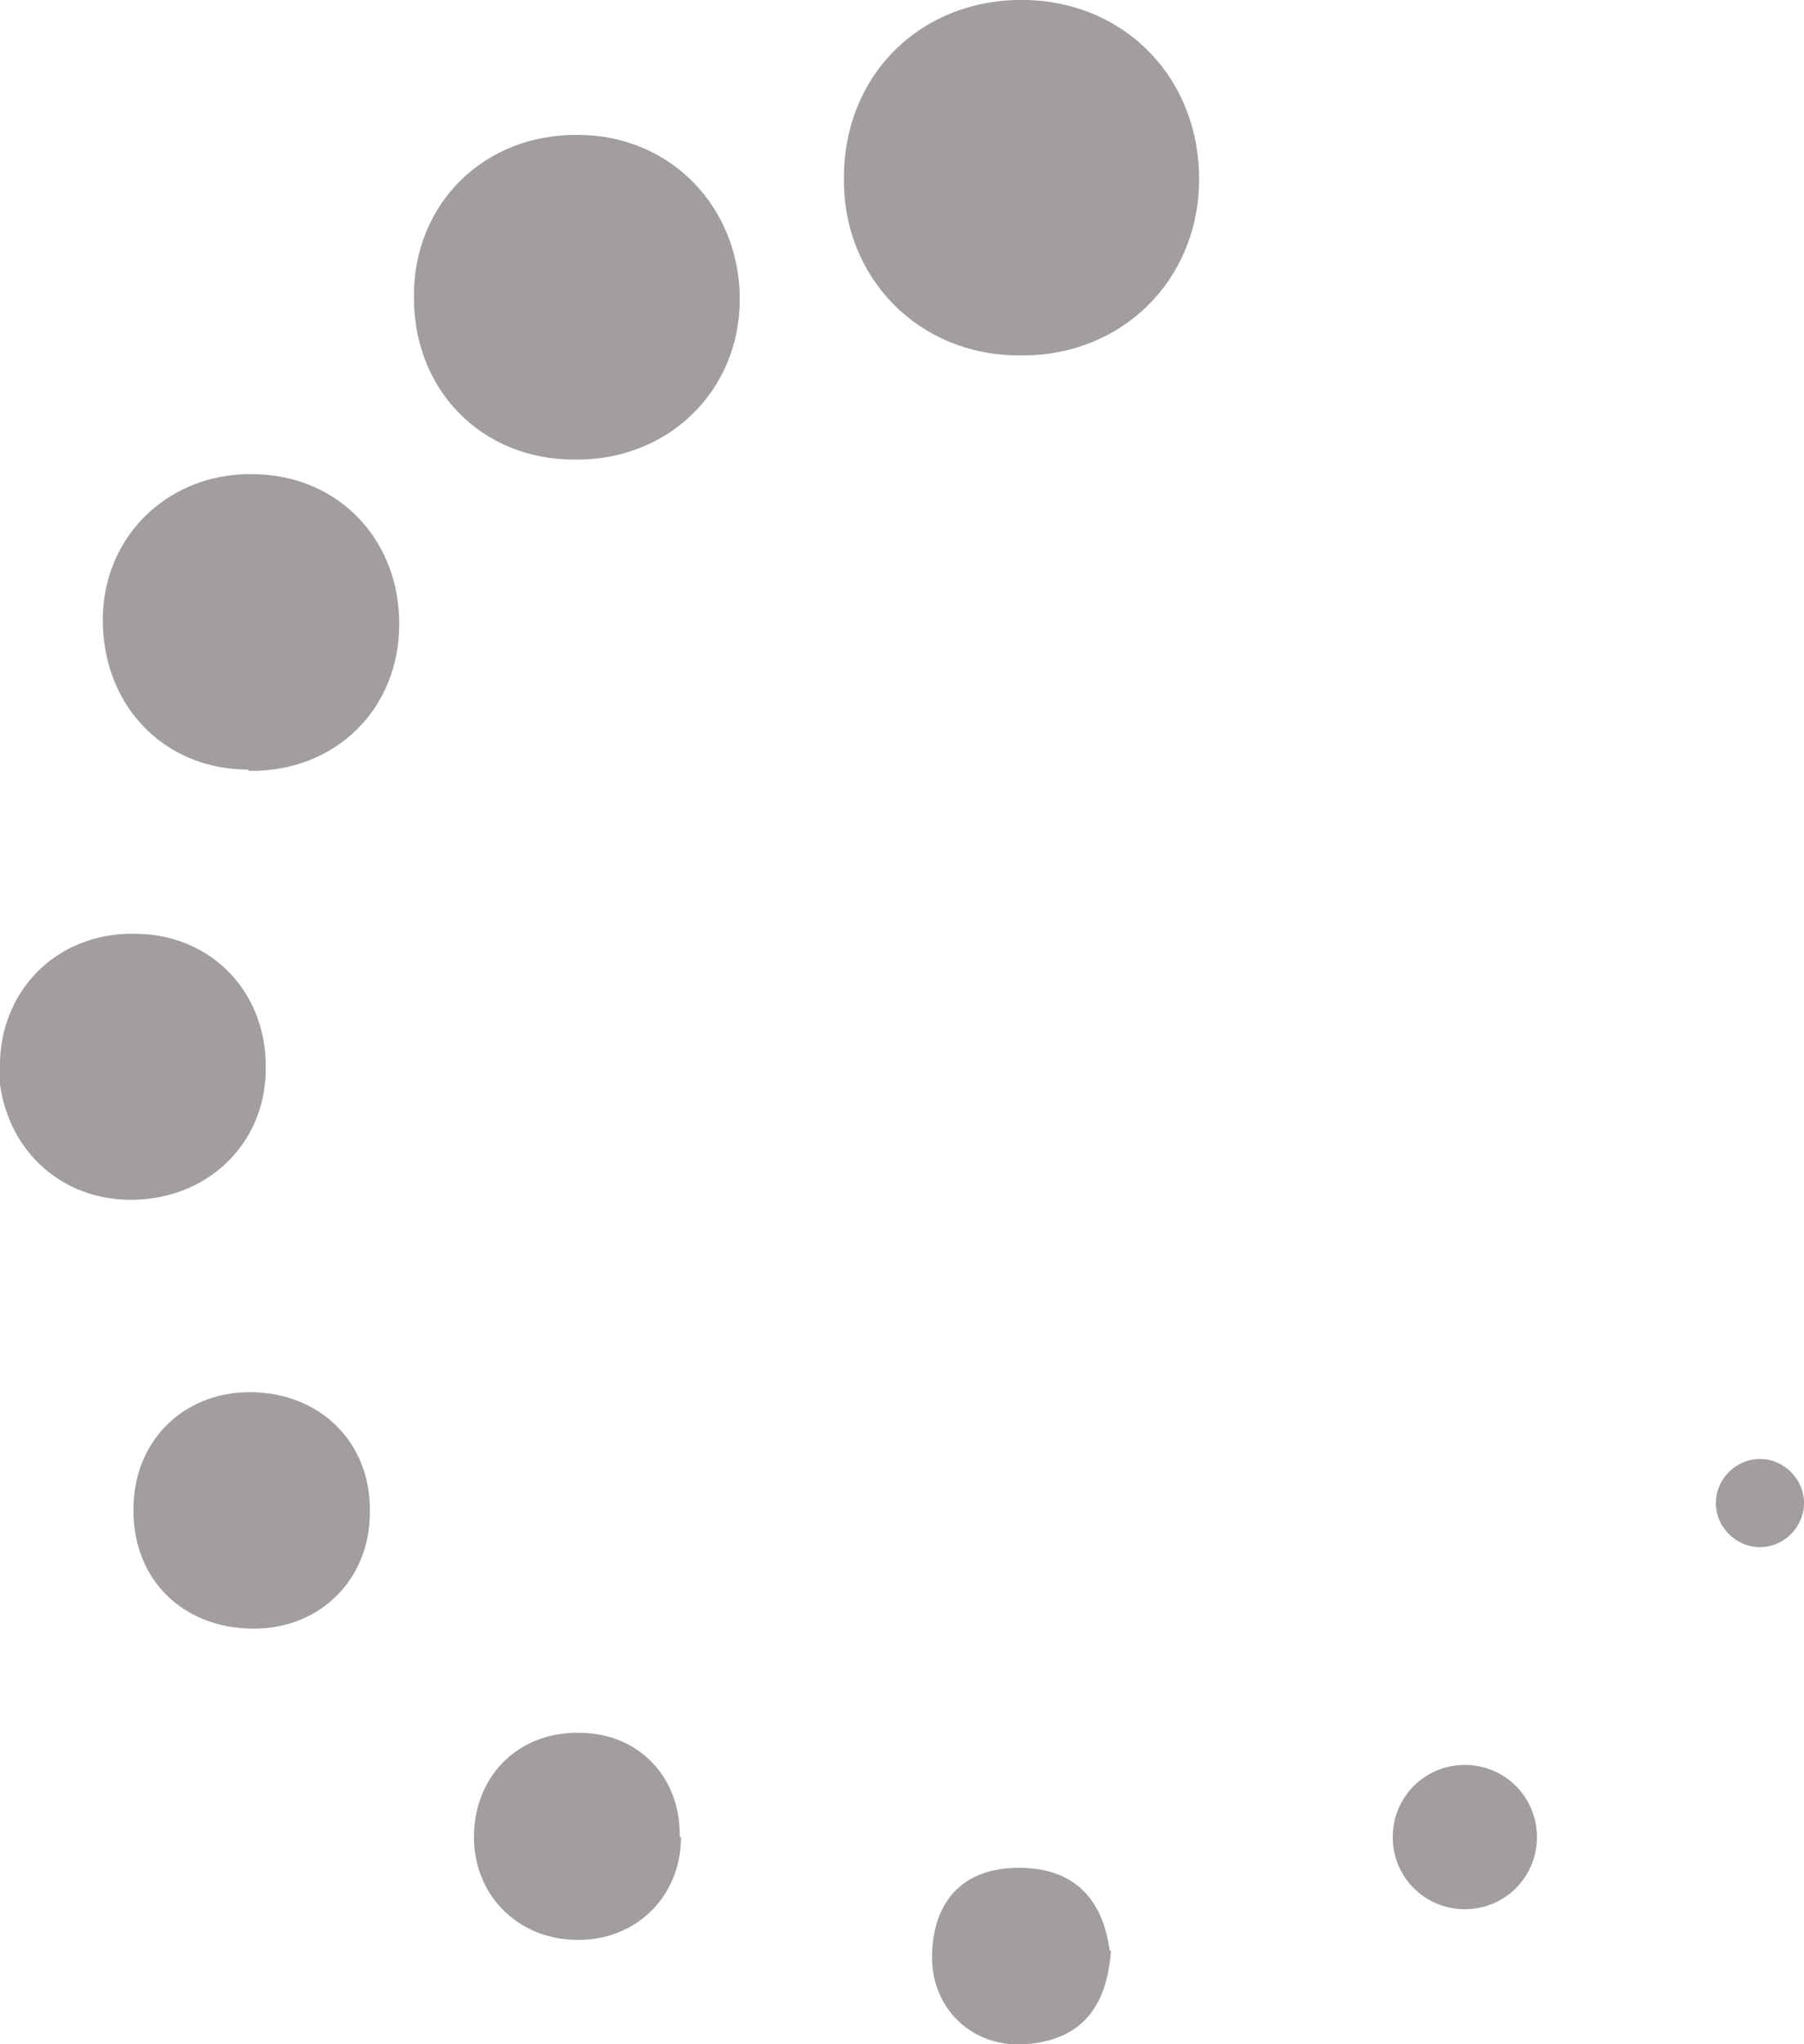
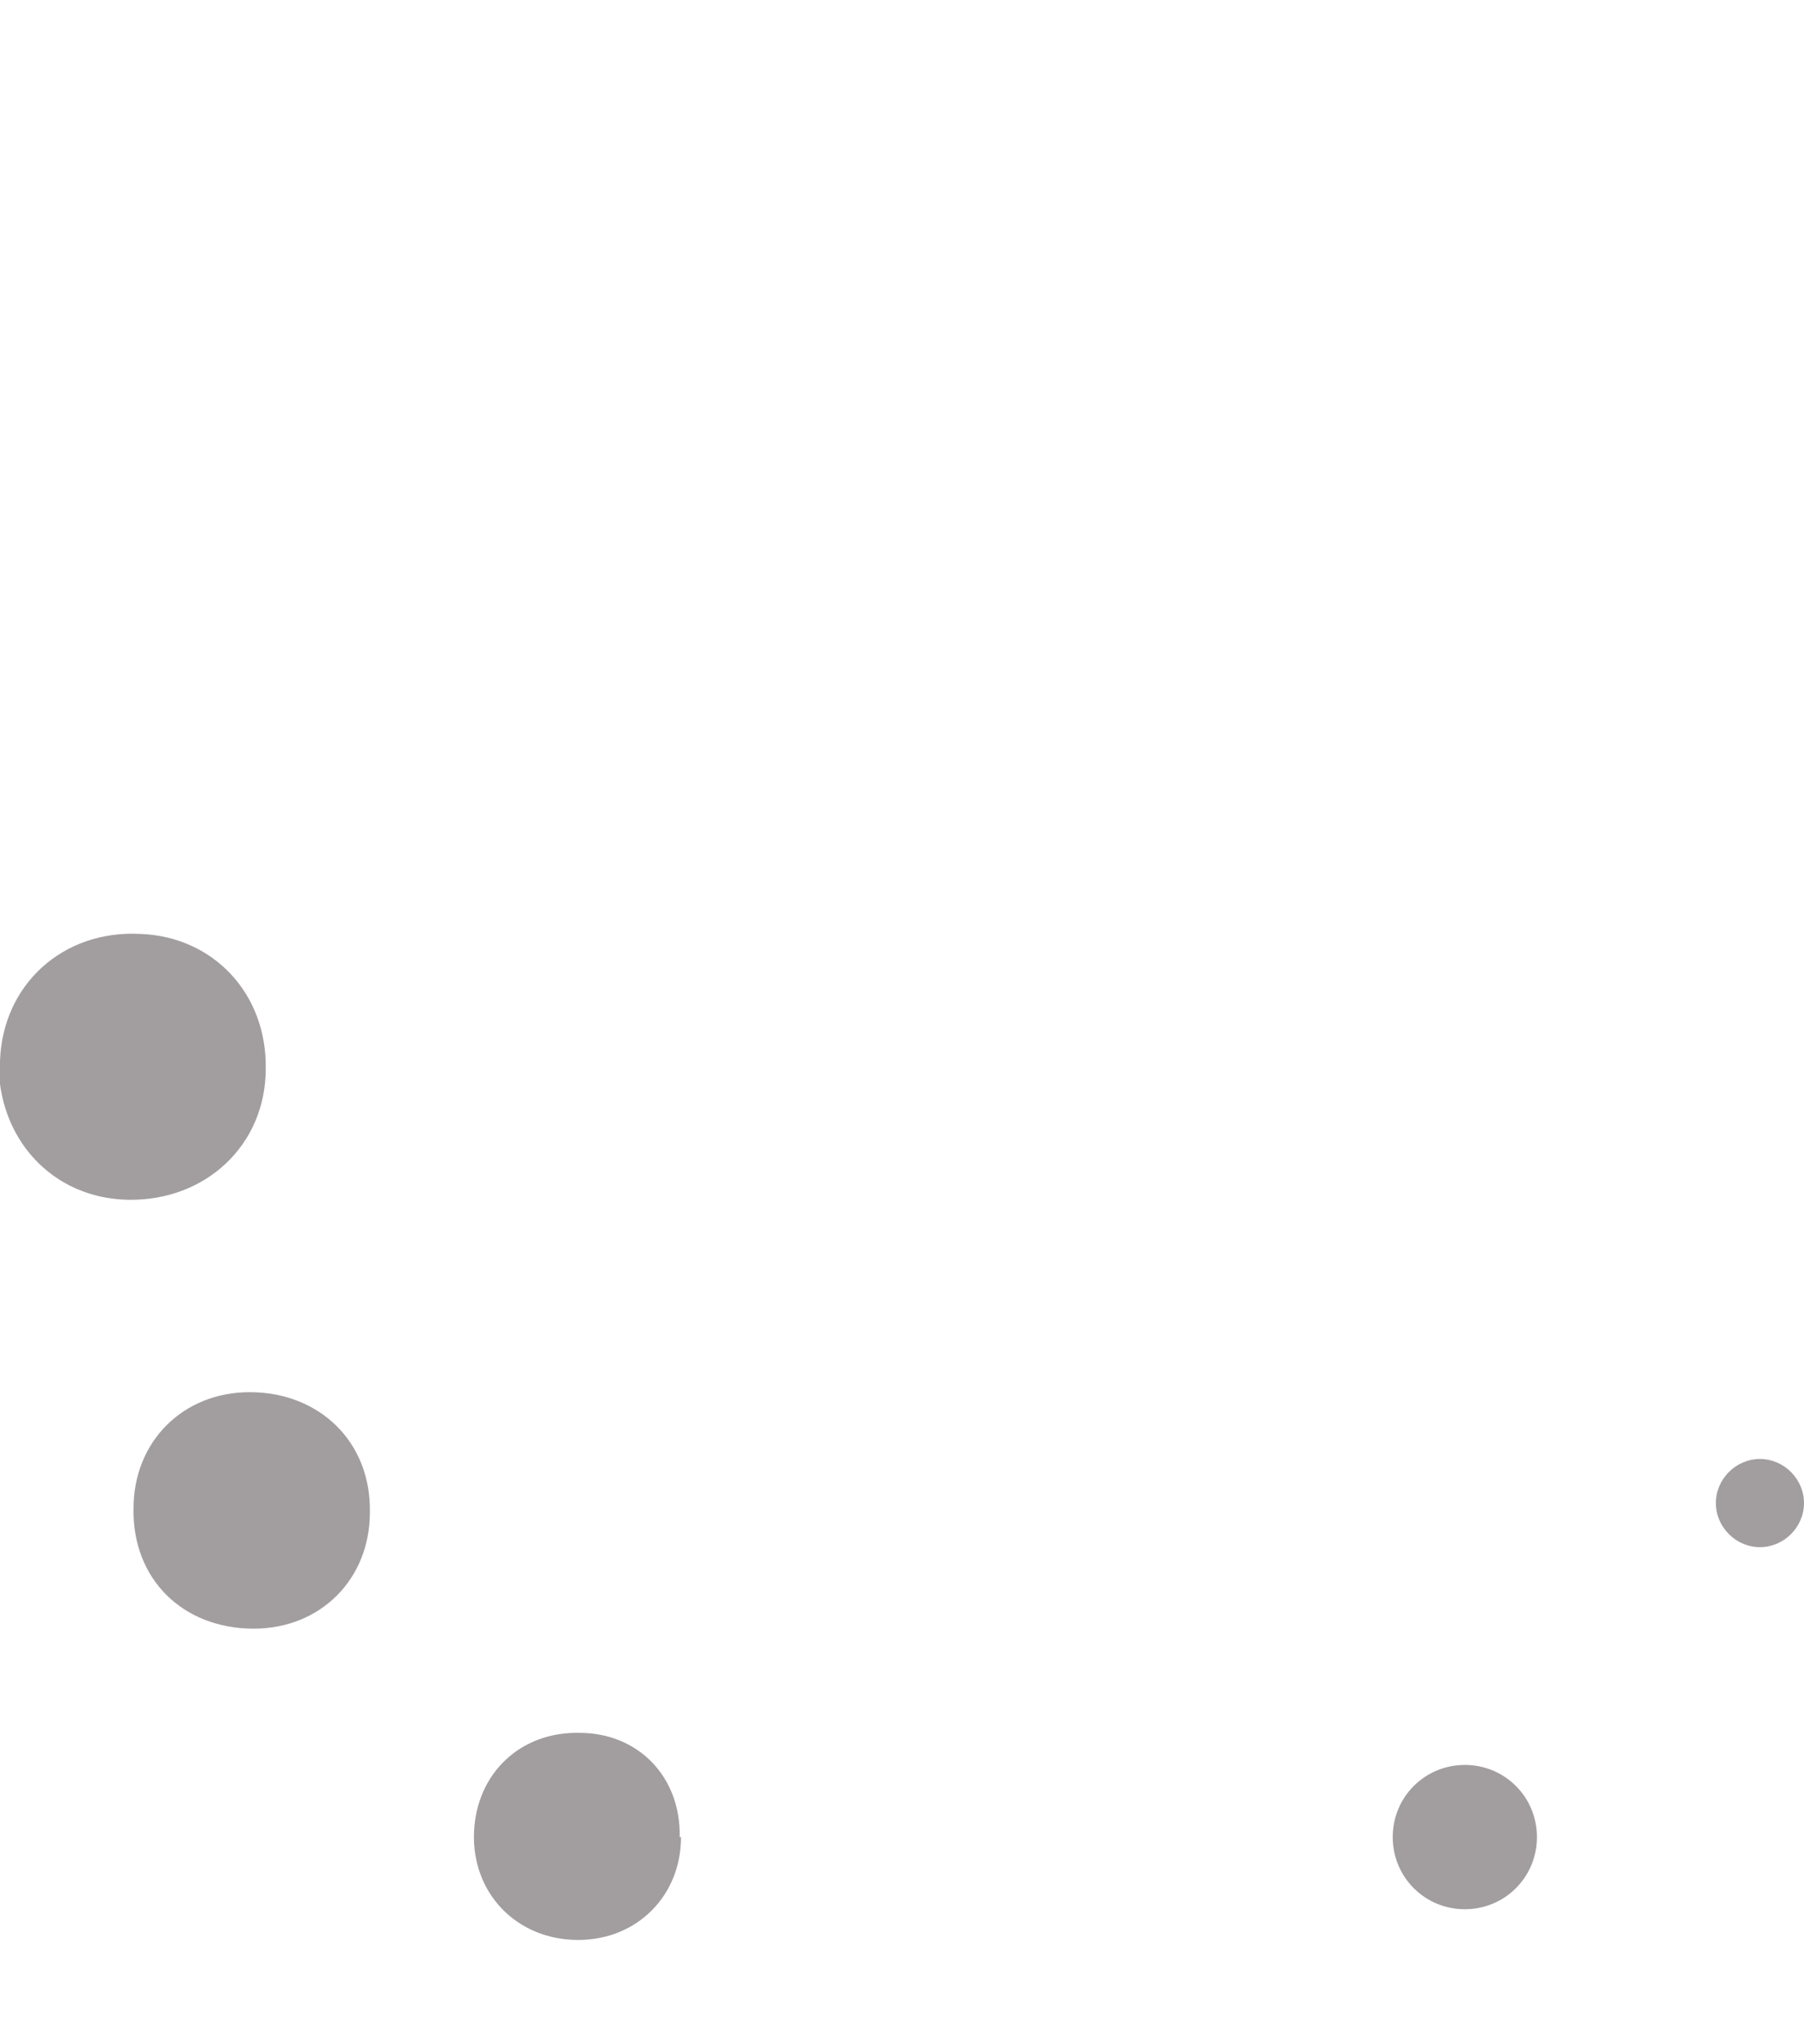
<svg xmlns="http://www.w3.org/2000/svg" id="Layer_2" data-name="Layer 2" viewBox="0 0 13.51 15.3">
  <defs>
    <style>
      .cls-1 {
        fill: #a29e9f;
        stroke-width: 0px;
      }
    </style>
  </defs>
  <g id="Layer_1-2" data-name="Layer 1">
    <g>
-       <path class="cls-1" d="m7.63,2.66c-.75,0-1.32-.58-1.31-1.33C6.32.55,6.91-.02,7.69,0c.75.02,1.3.6,1.29,1.36-.01.75-.59,1.31-1.34,1.3" />
-       <path class="cls-1" d="m4.3,3.44c-.7,0-1.21-.53-1.2-1.23,0-.69.53-1.21,1.23-1.2.69,0,1.21.54,1.21,1.23,0,.69-.54,1.21-1.24,1.2" />
-       <path class="cls-1" d="m1.86,5.76c-.64,0-1.1-.49-1.09-1.14.01-.63.52-1.1,1.16-1.07.61.02,1.06.49,1.06,1.12,0,.64-.48,1.11-1.13,1.1" />
      <path class="cls-1" d="m0,7.94c.02-.57.47-.98,1.05-.95.55.02.95.45.94,1.01,0,.57-.45.99-1.03.98-.57-.01-.98-.46-.97-1.04" />
      <path class="cls-1" d="m2.77,11.32c0,.5-.37.87-.87.87-.53,0-.91-.37-.9-.9,0-.5.37-.87.87-.87.52,0,.91.37.9.9" />
      <path class="cls-1" d="m5.1,13.75c0,.44-.33.77-.77.77-.46,0-.8-.35-.78-.81.02-.44.35-.75.79-.74.44,0,.76.33.75.78" />
-       <path class="cls-1" d="m8.32,14.6c-.03.42-.22.67-.64.7-.4.03-.71-.27-.7-.67.01-.41.24-.65.65-.65.42,0,.63.24.68.62" />
      <path class="cls-1" d="m11.51,13.75c0,.3-.24.54-.54.54s-.54-.24-.54-.54.24-.54.54-.54.54.24.54.54" />
      <path class="cls-1" d="m13.51,11.25c0,.18-.15.33-.33.33s-.33-.15-.33-.33.15-.33.33-.33.33.15.33.33" />
    </g>
  </g>
</svg>